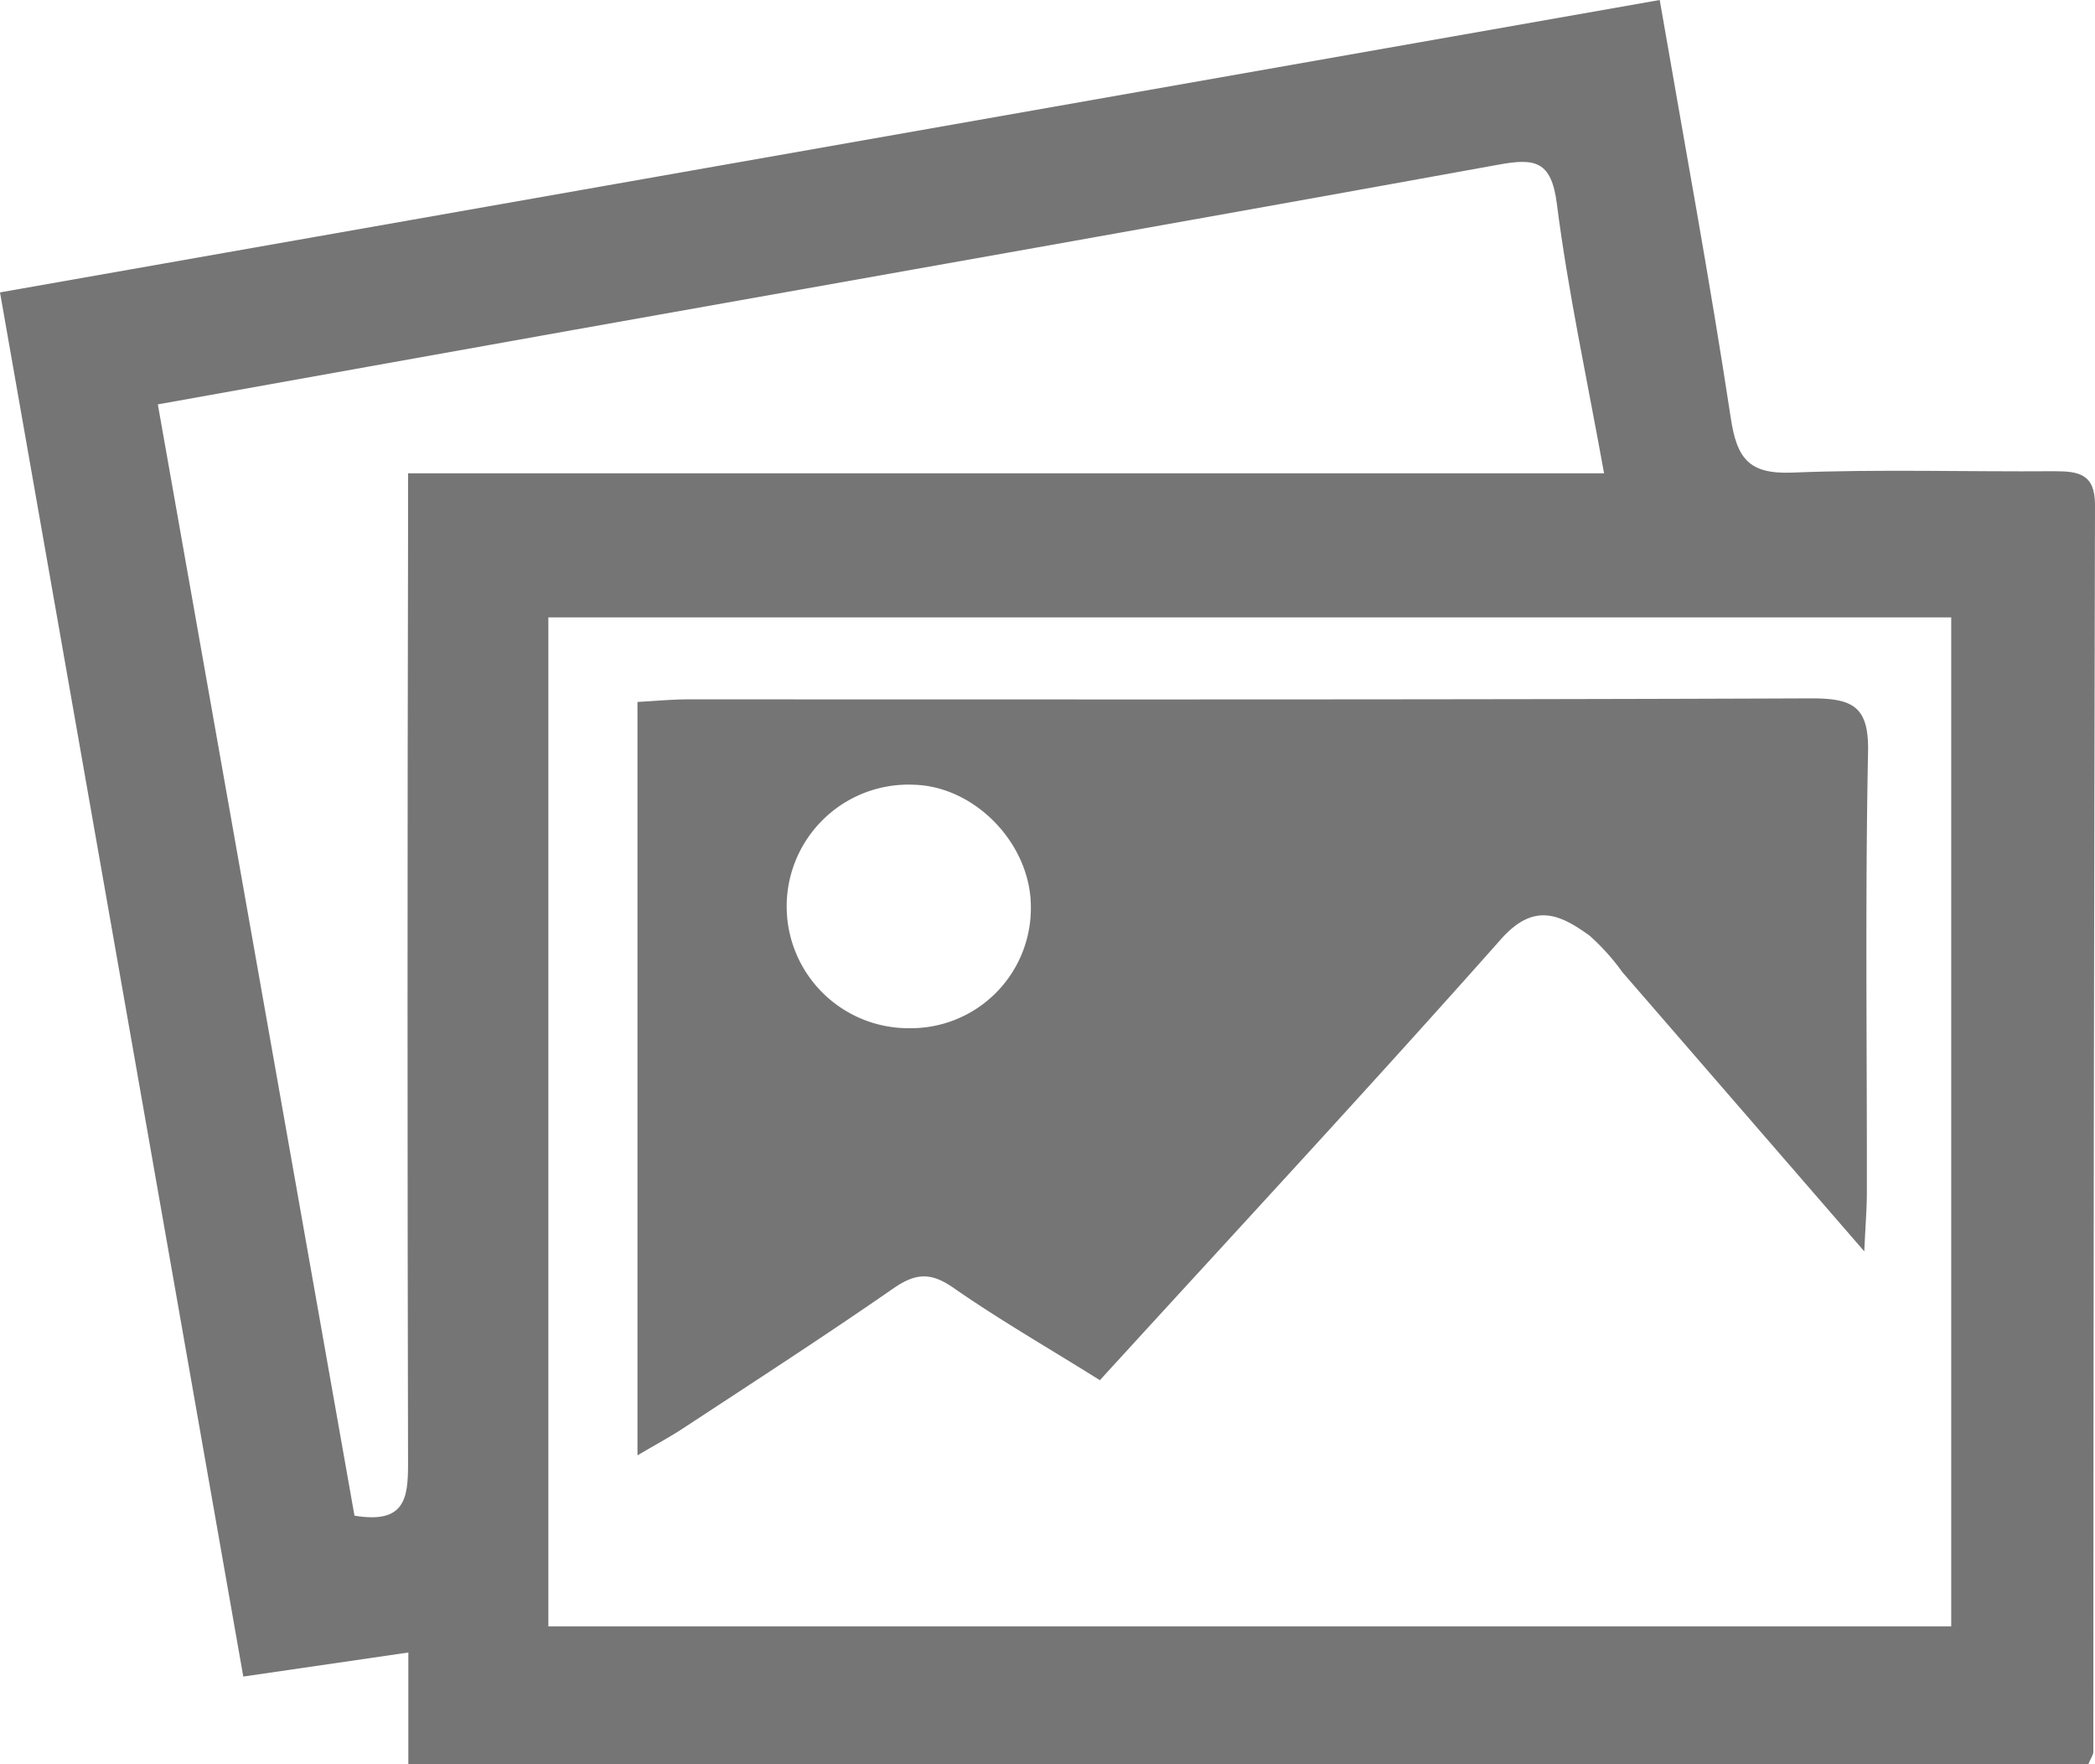
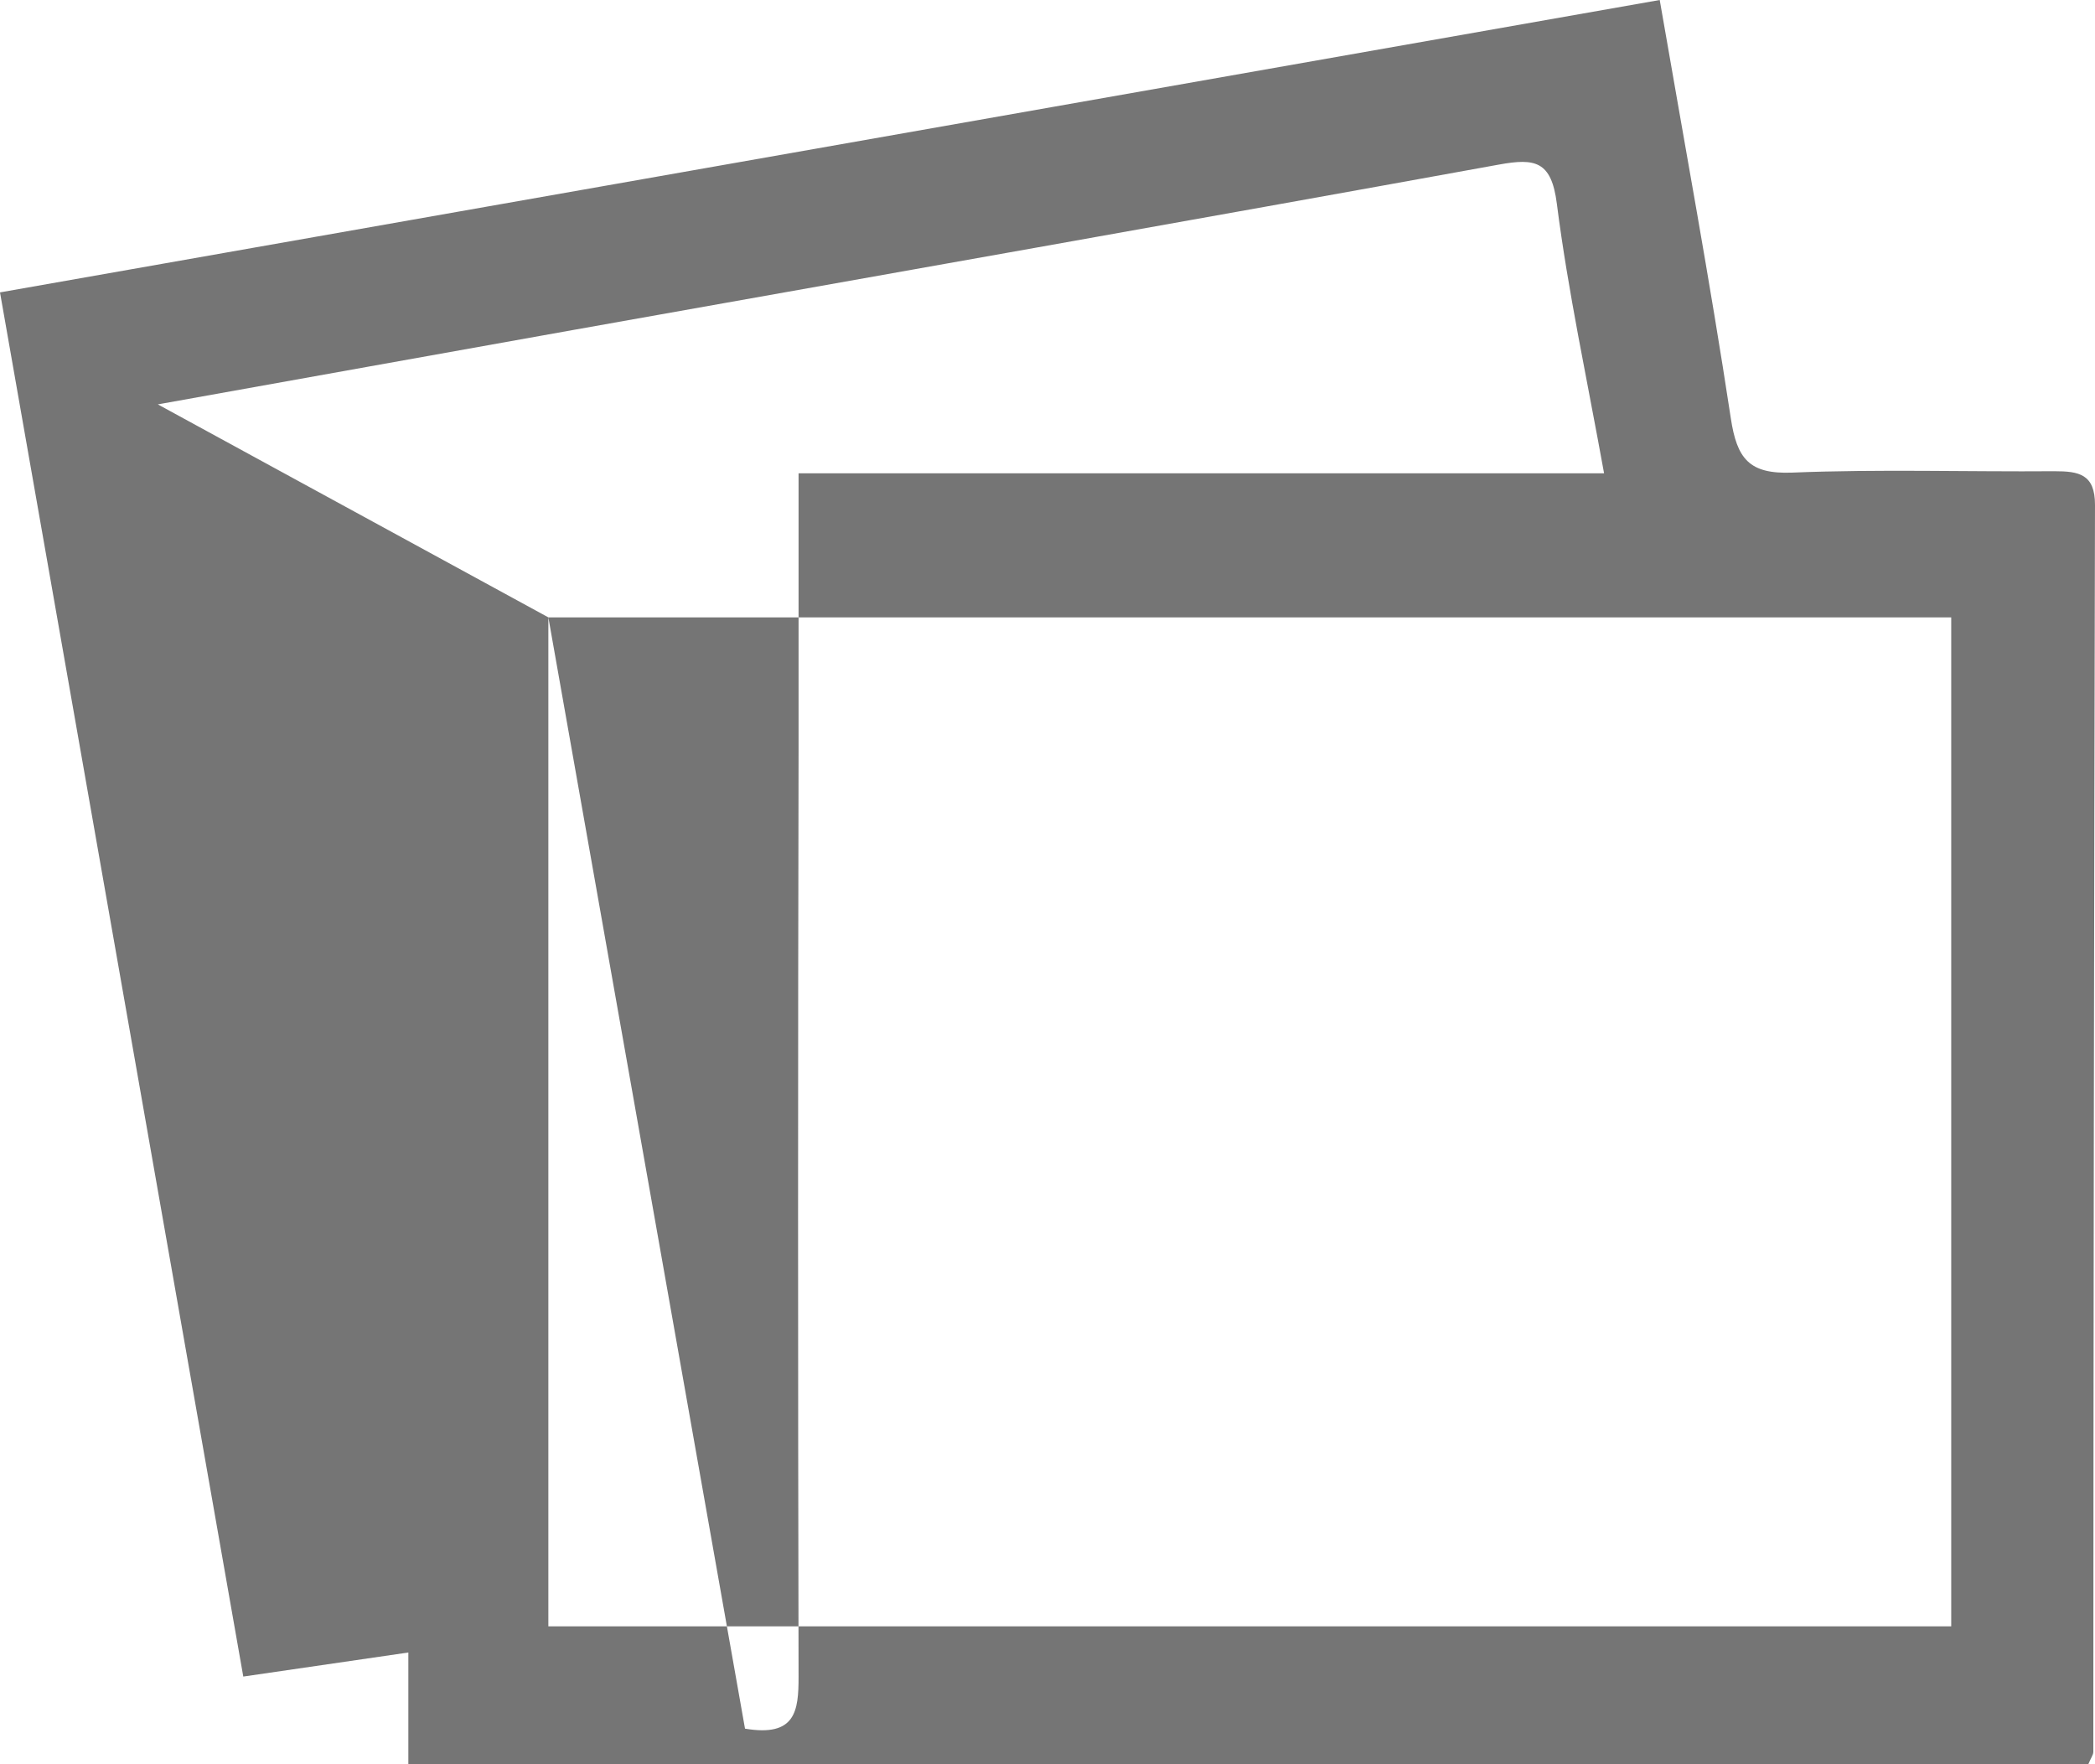
<svg xmlns="http://www.w3.org/2000/svg" viewBox="0 0 211.58 178.16">
  <defs>
    <style>.cls-1{fill:#757575;}</style>
  </defs>
  <title>Element 1</title>
  <g id="Ebene_2" data-name="Ebene 2">
    <g id="Ebene_1-2" data-name="Ebene 1">
      <g id="viruHf">
-         <path class="cls-1" d="M0,29.53,167.62,0c2.5,14.49,5.07,28.33,7.18,42.24.62,4.09,1.85,5.66,6.2,5.49,8.82-.36,17.65-.07,26.48-.14,2.47,0,4.11.28,4.1,3.42q-.15,63-.17,125.92c0,.3-.24.6-.5,1.23H41.24V166.89l-16.67,2.43C16.38,122.75,8.24,76.4,0,29.53ZM55.38,62.35v101.9H197.06V62.35ZM15.94,40.84c6.72,38,13.31,75.18,19.86,112.23,5.11.86,5.41-1.78,5.41-5.22q-.1-46.72,0-93.43V47.8H162c-1.73-9.58-3.64-18.36-4.77-27.23-.55-4.32-2.2-4.61-5.84-3.95-31.07,5.64-62.17,11.12-93.25,16.66C44.29,35.75,30.42,38.25,15.94,40.84Z" />
-         <path class="cls-1" d="M188.28,126.38l-24.43-28.2a22.29,22.29,0,0,0-3.33-3.7c-3-2.16-5.61-3.37-8.93.37-13.25,14.94-26.84,29.57-40.51,44.54-5-3.14-10-6-14.79-9.33-2.32-1.62-3.86-1.48-6.11.09-7,4.85-14.1,9.44-21.19,14.1-1.34.88-2.75,1.63-4.61,2.73V70.89c1.87-.1,3.49-.26,5.11-.26,37.81,0,75.63.05,113.45-.1,4.21,0,5.82.83,5.72,5.44-.3,14.82-.1,29.65-.12,44.48C188.54,121.91,188.42,123.36,188.28,126.38ZM91.82,103.84a12.12,12.12,0,0,0,12.29-12.25c0-6.35-5.62-12.2-11.87-12.34a12.3,12.3,0,1,0-.42,24.59Z" />
+         <path class="cls-1" d="M0,29.53,167.62,0c2.5,14.49,5.07,28.33,7.18,42.24.62,4.09,1.85,5.66,6.2,5.49,8.82-.36,17.65-.07,26.48-.14,2.47,0,4.11.28,4.1,3.42q-.15,63-.17,125.92c0,.3-.24.6-.5,1.23H41.24V166.89l-16.67,2.43C16.38,122.75,8.24,76.4,0,29.53ZM55.38,62.35v101.9H197.06V62.35Zc6.72,38,13.31,75.18,19.86,112.23,5.11.86,5.41-1.78,5.41-5.22q-.1-46.72,0-93.43V47.8H162c-1.73-9.58-3.64-18.36-4.77-27.23-.55-4.32-2.2-4.61-5.84-3.95-31.07,5.64-62.17,11.12-93.25,16.66C44.29,35.75,30.42,38.25,15.94,40.84Z" />
      </g>
    </g>
  </g>
</svg>